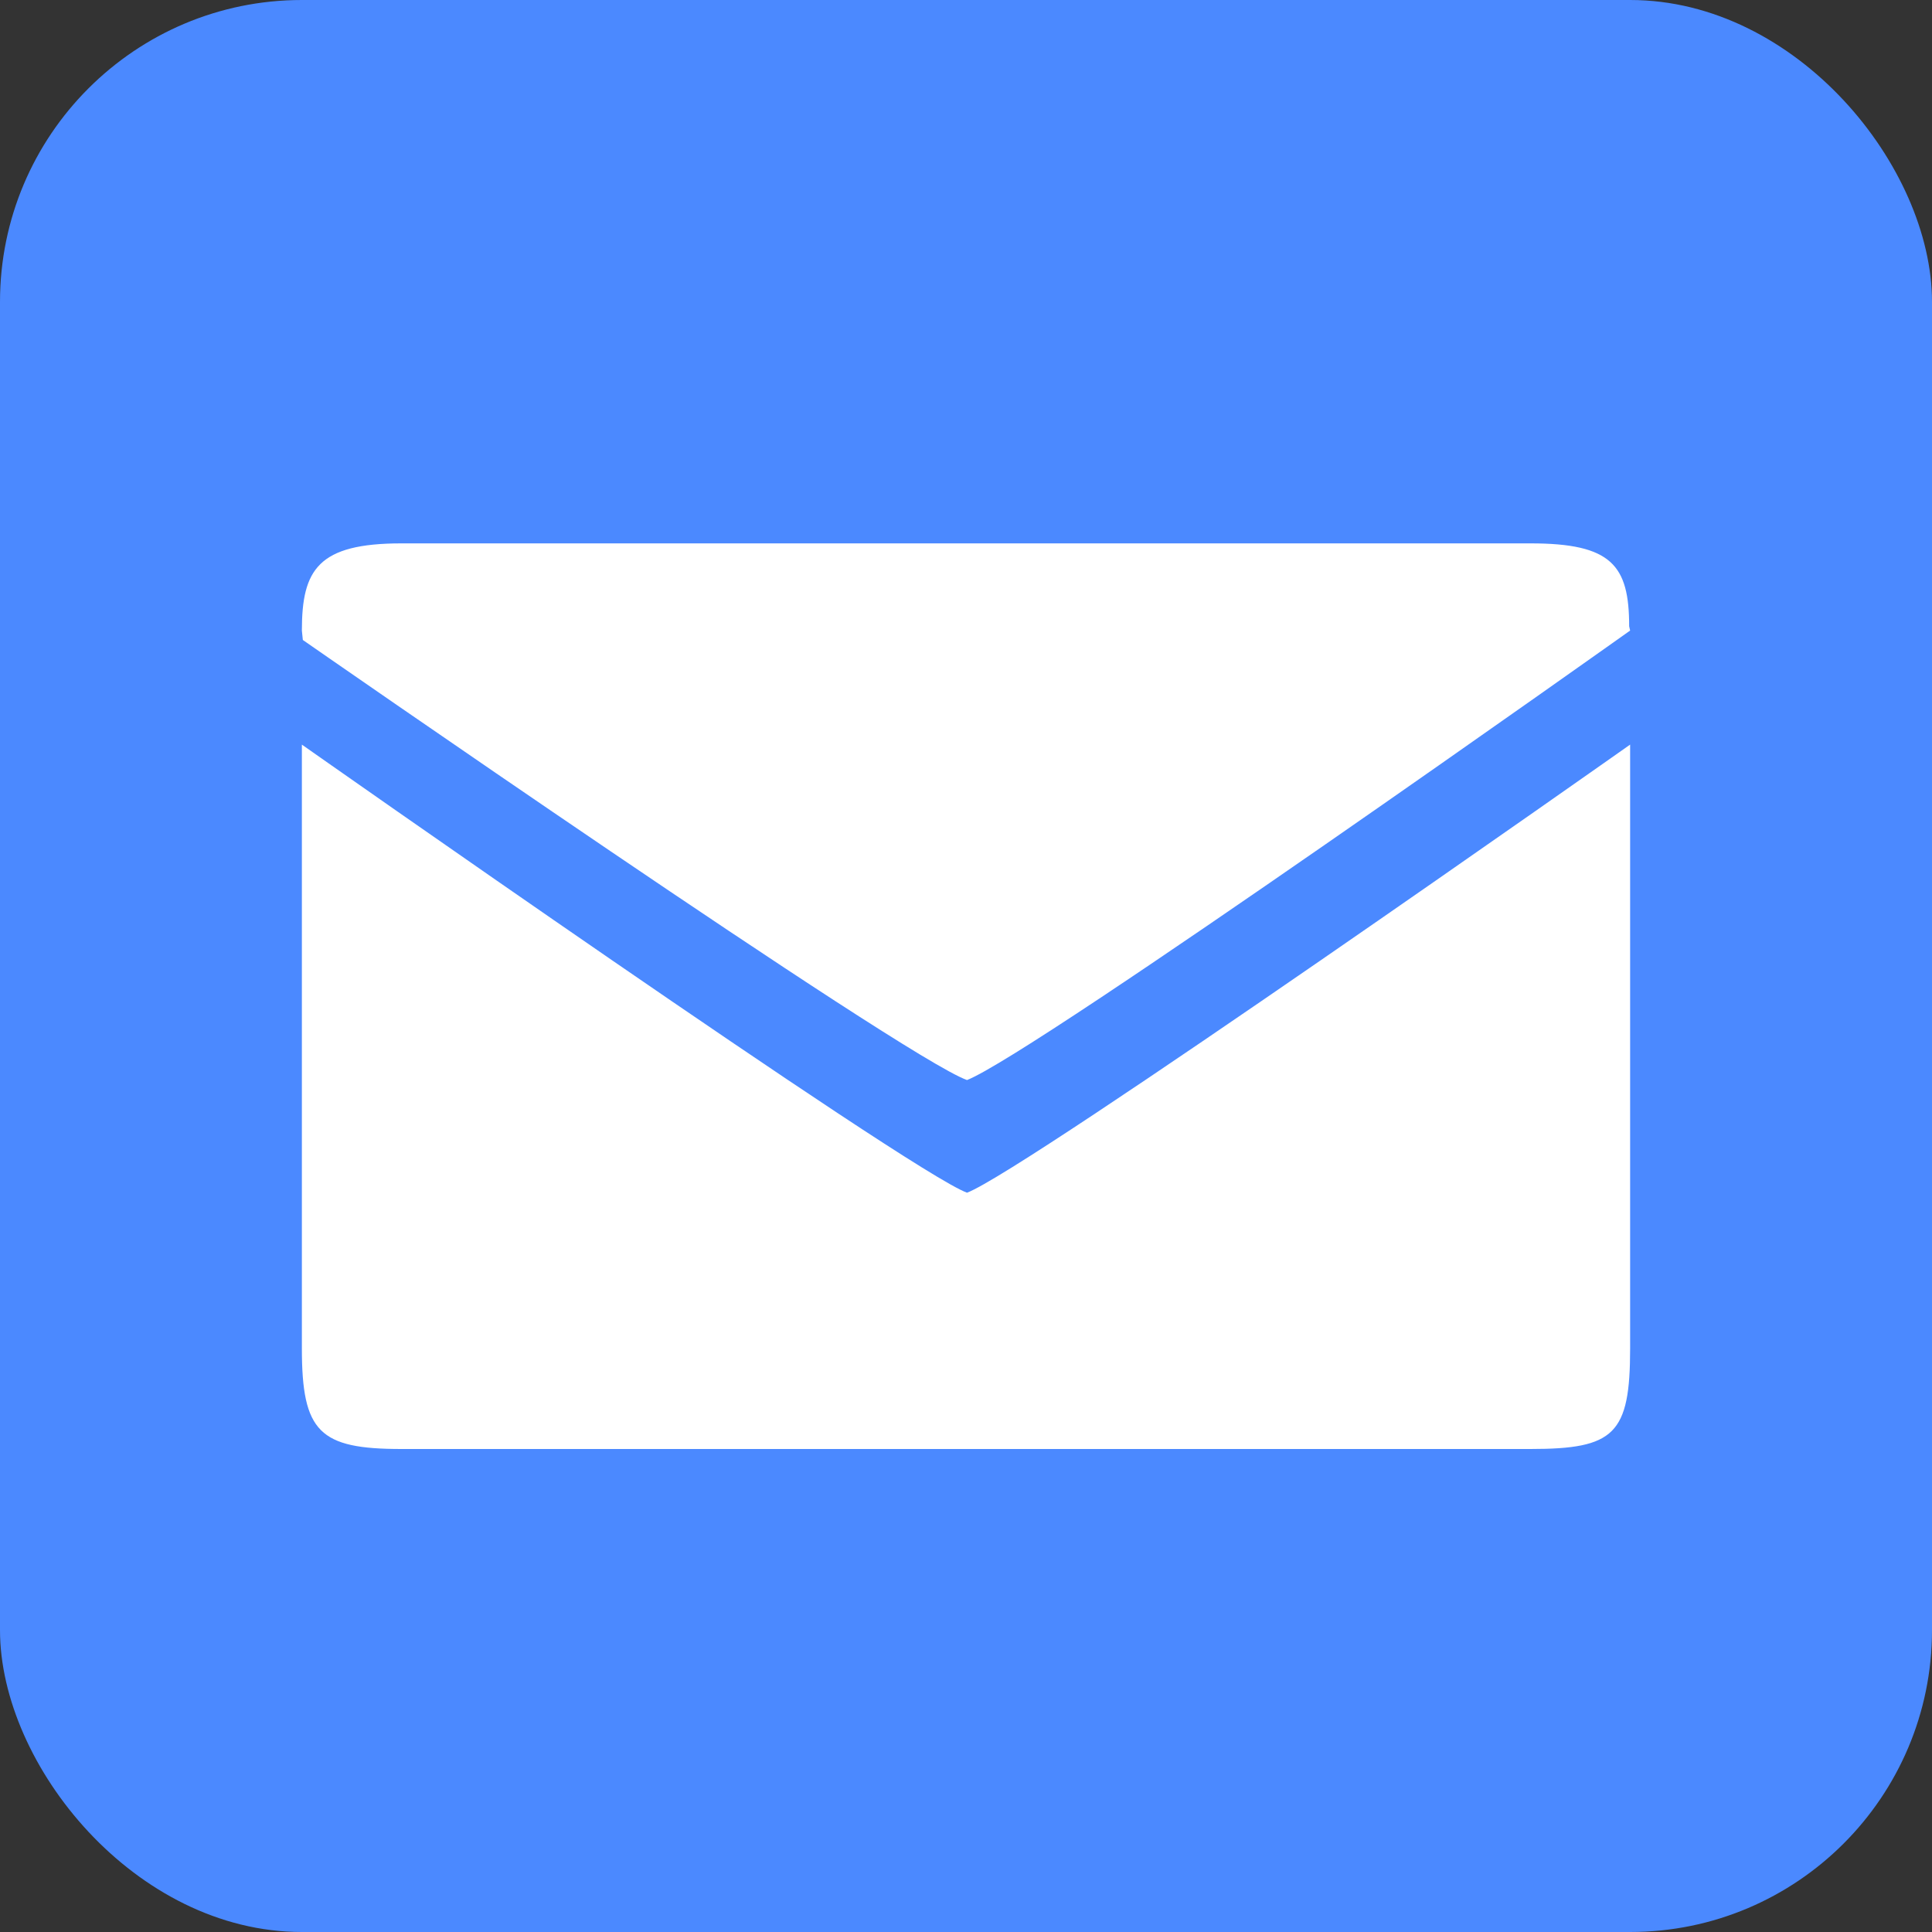
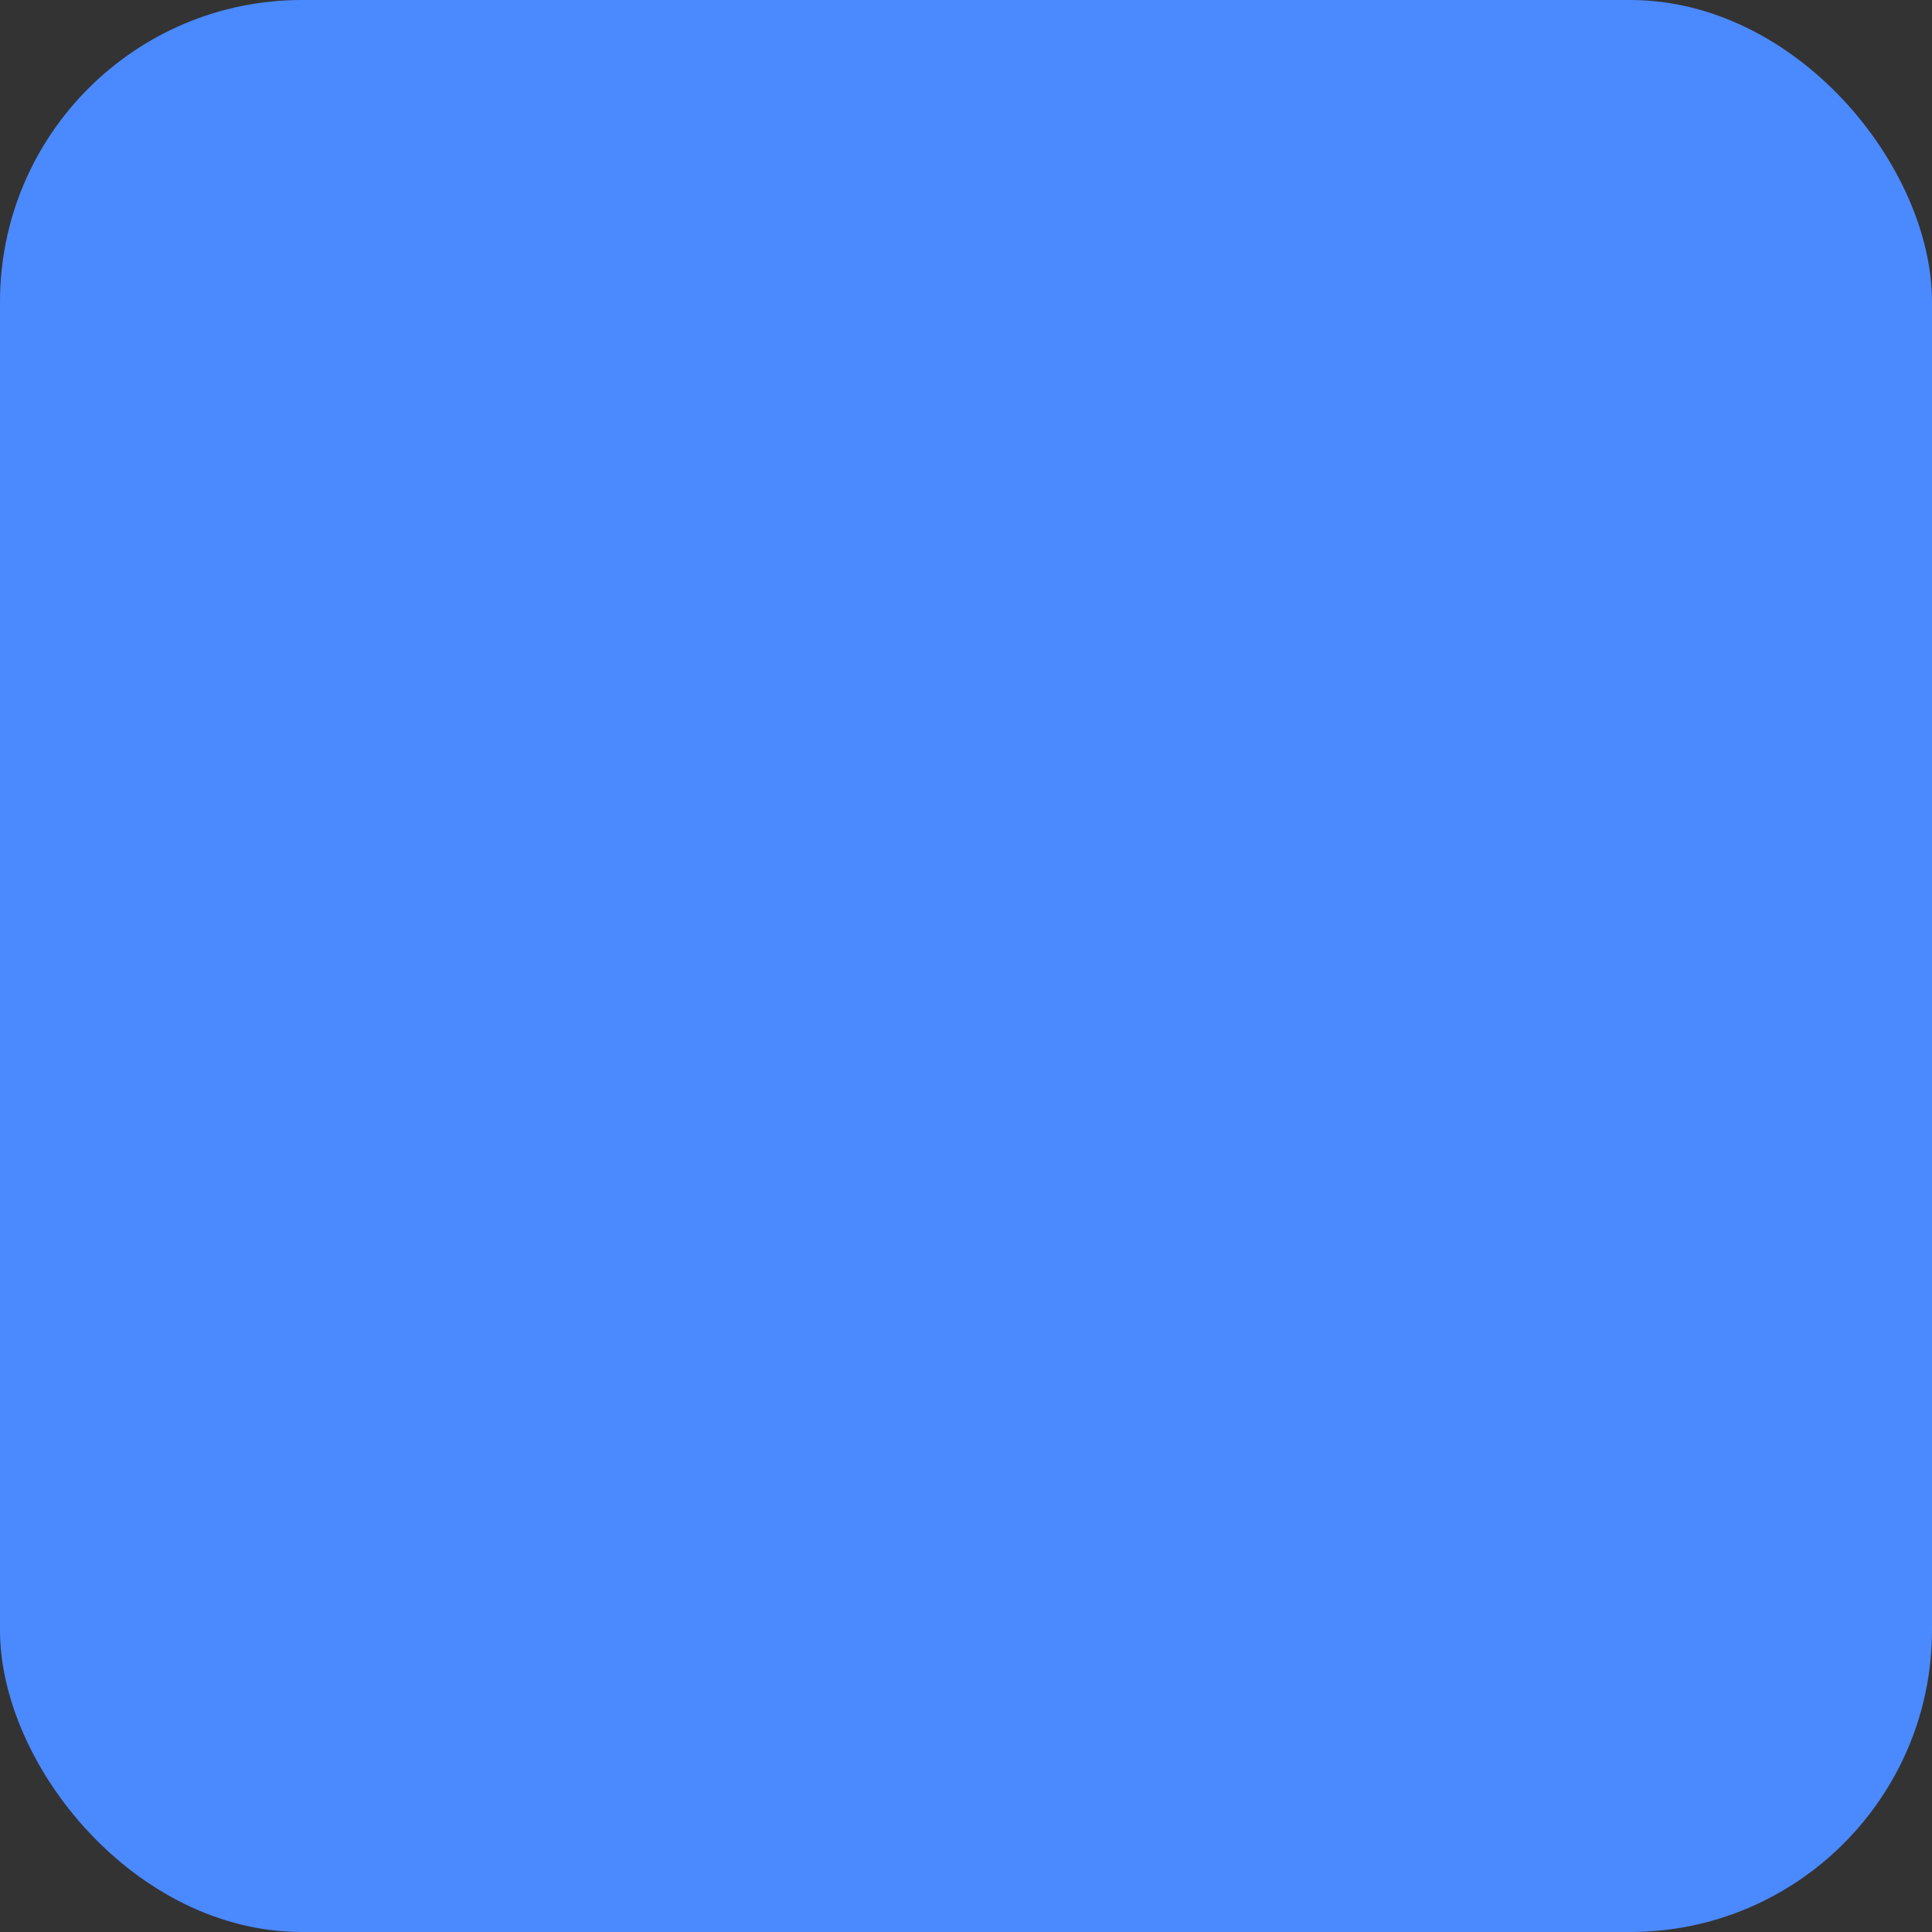
<svg xmlns="http://www.w3.org/2000/svg" width="32" height="32" viewBox="0 0 32 32" fill="none">
  <rect x="0" y="0" width="32" height="32" fill="#333333" stroke="none" />
  <rect width="32" height="32" rx="5" fill="#4B89FF" />
-   <path d="M27 22.333V12.333C27 12.333 16.99 19.389 16.017 19.755C15.059 19.406 5 12.333 5 12.333V22.333C5 23.722 5.292 24 6.65 24H25.35C26.741 24 27 23.756 27 22.333ZM26.984 10.373C26.984 9.361 26.692 9 25.35 9H6.65C5.269 9 5 9.433 5 10.444L5.016 10.6C5.016 10.6 14.954 17.511 16.017 17.889C17.139 17.45 27 10.444 27 10.444L26.984 10.373Z" fill="white" />
</svg>